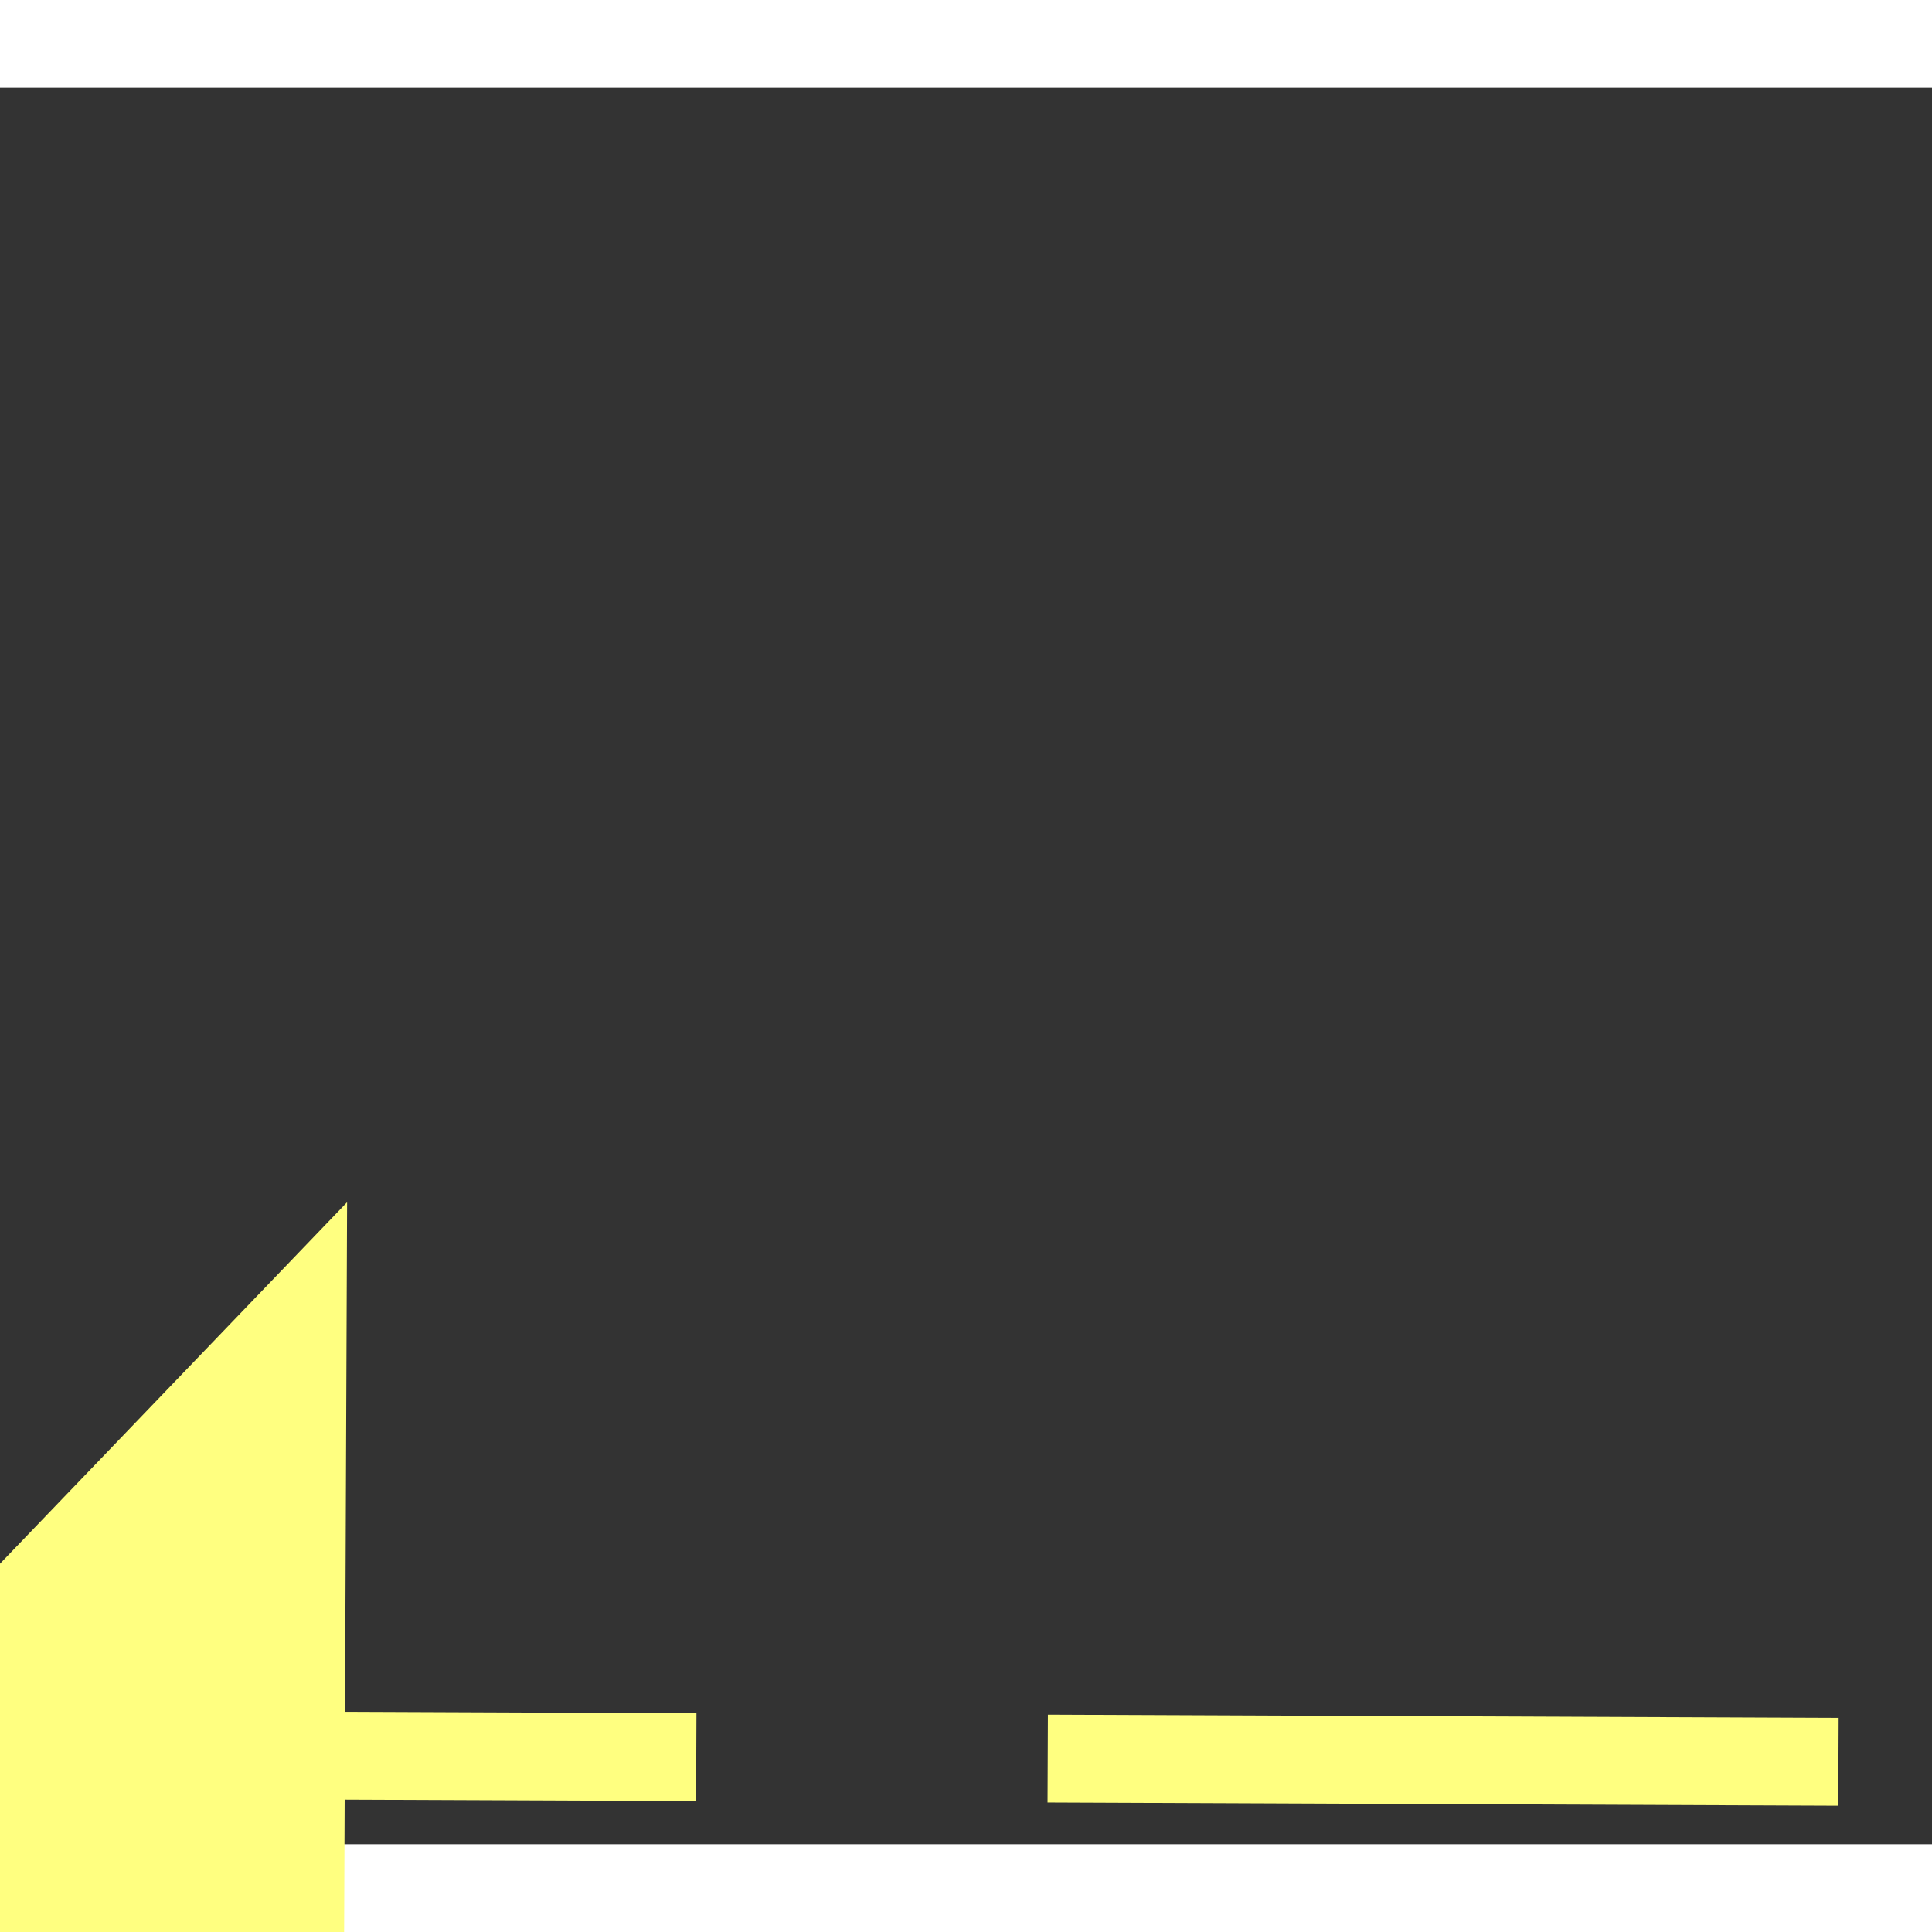
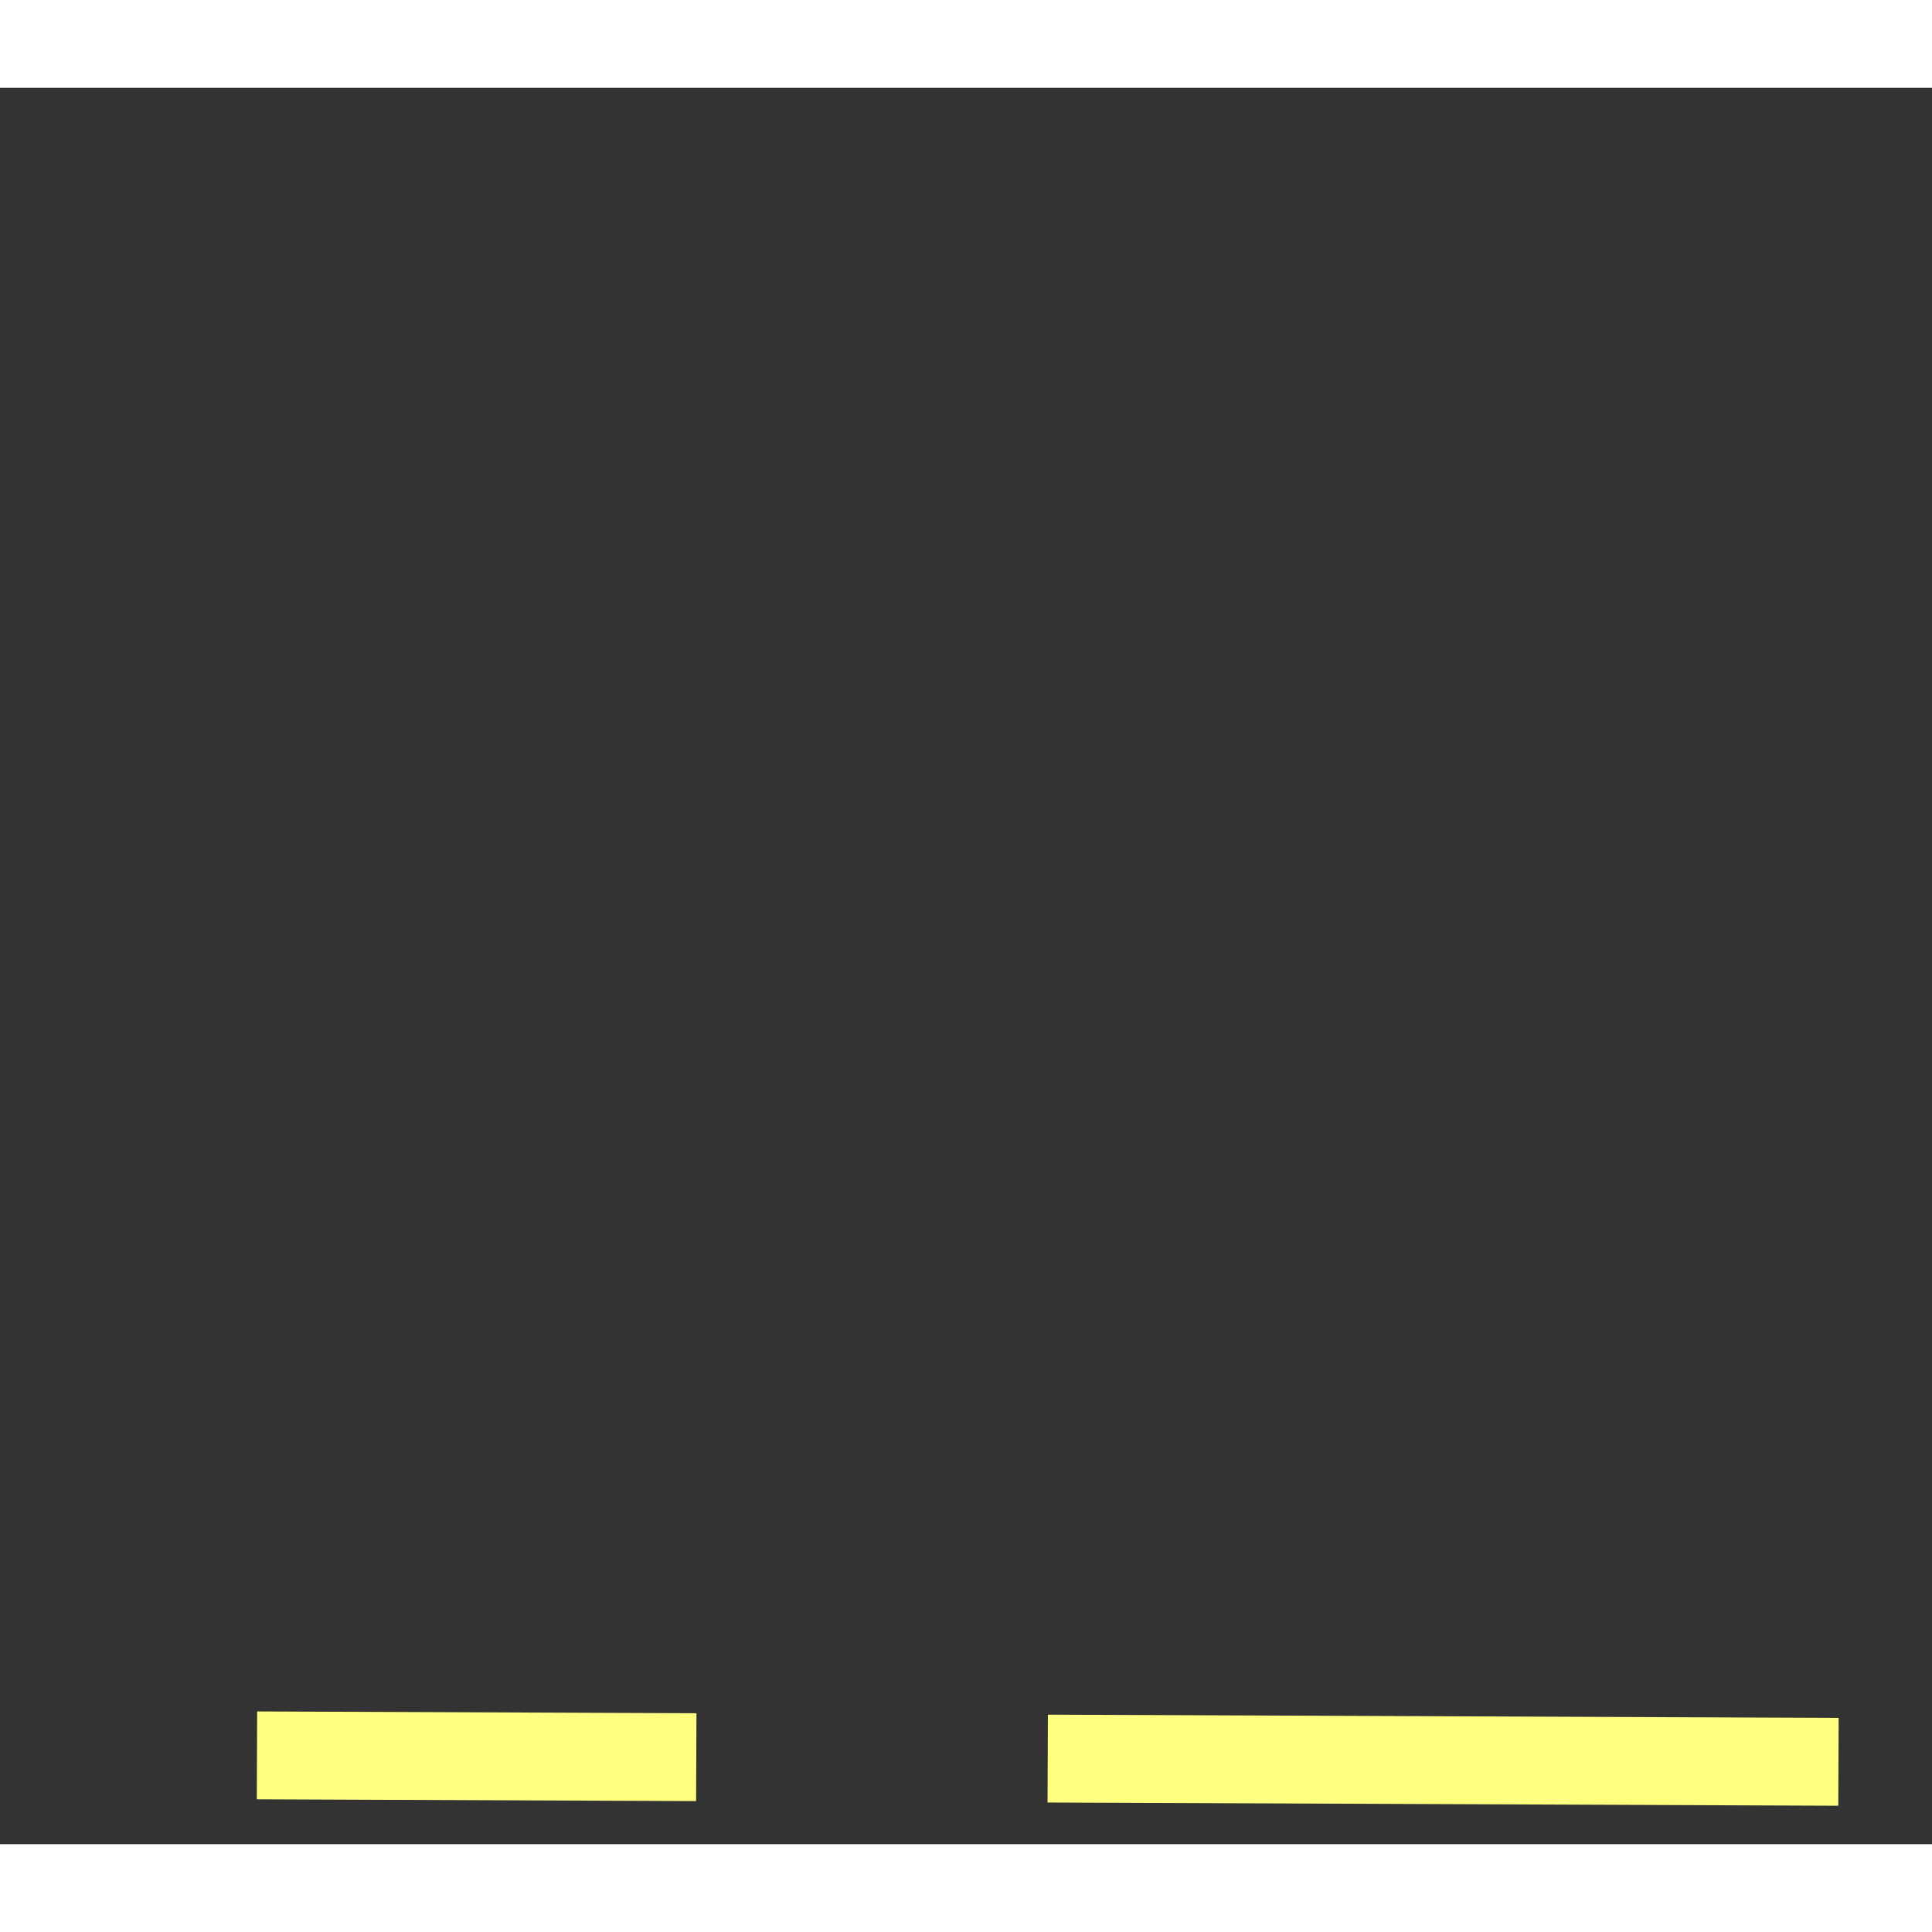
<svg xmlns="http://www.w3.org/2000/svg" version="1.1" width="22px" height="22px" preserveAspectRatio="xMinYMid meet" viewBox="944 15877  22 20">
  <rect x="944" y="15877" width="22" height="20" fill="#333333" stroke="none" />
  <g transform="matrix(0.921 0.391 -0.391 0.921 6283.463 889.791 )">
-     <path d="M 1042 15874.8  L 1048 15868.5  L 1042 15862.2  L 1042 15874.8  Z " fill-rule="nonzero" fill="#ffff80" stroke="none" transform="matrix(-0.922 0.387 -0.387 -0.922 8054.161 30116.582 )" />
    <path d="M 947 15868.5  L 1043 15868.5  " stroke-width="1" stroke-dasharray="9,4" stroke="#ffff80" fill="none" transform="matrix(-0.922 0.387 -0.387 -0.922 8054.161 30116.582 )" />
  </g>
</svg>